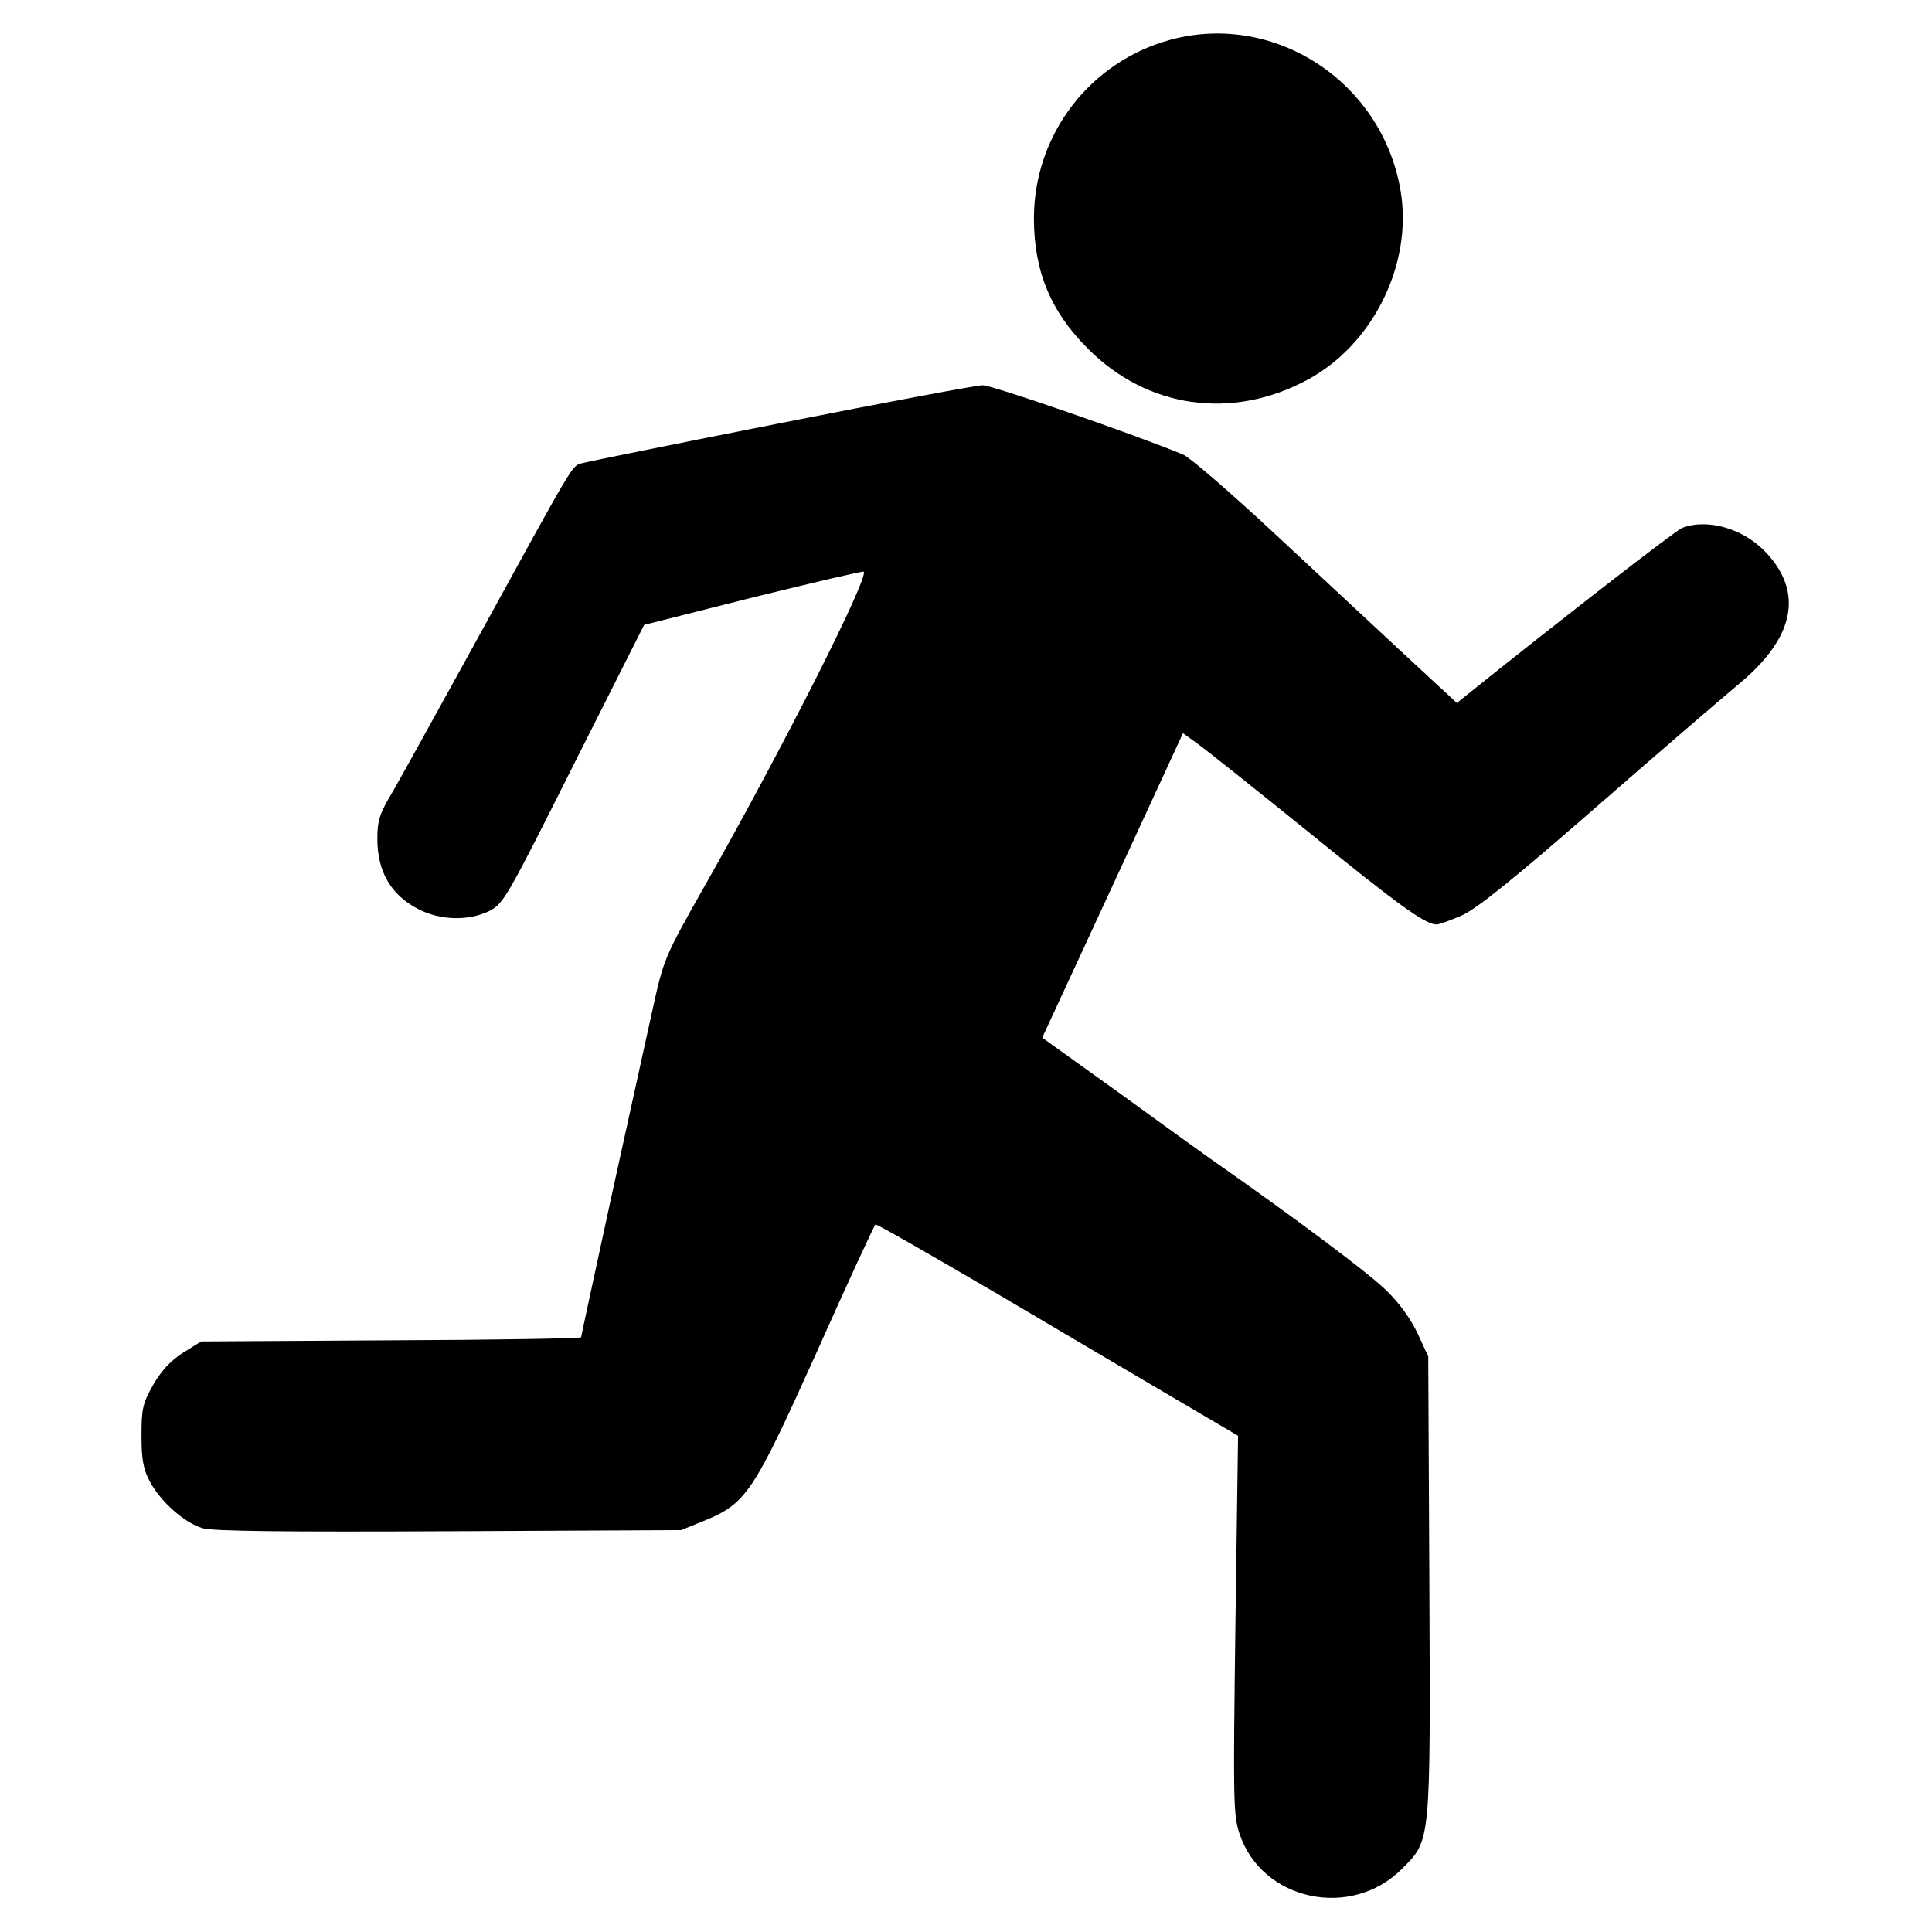
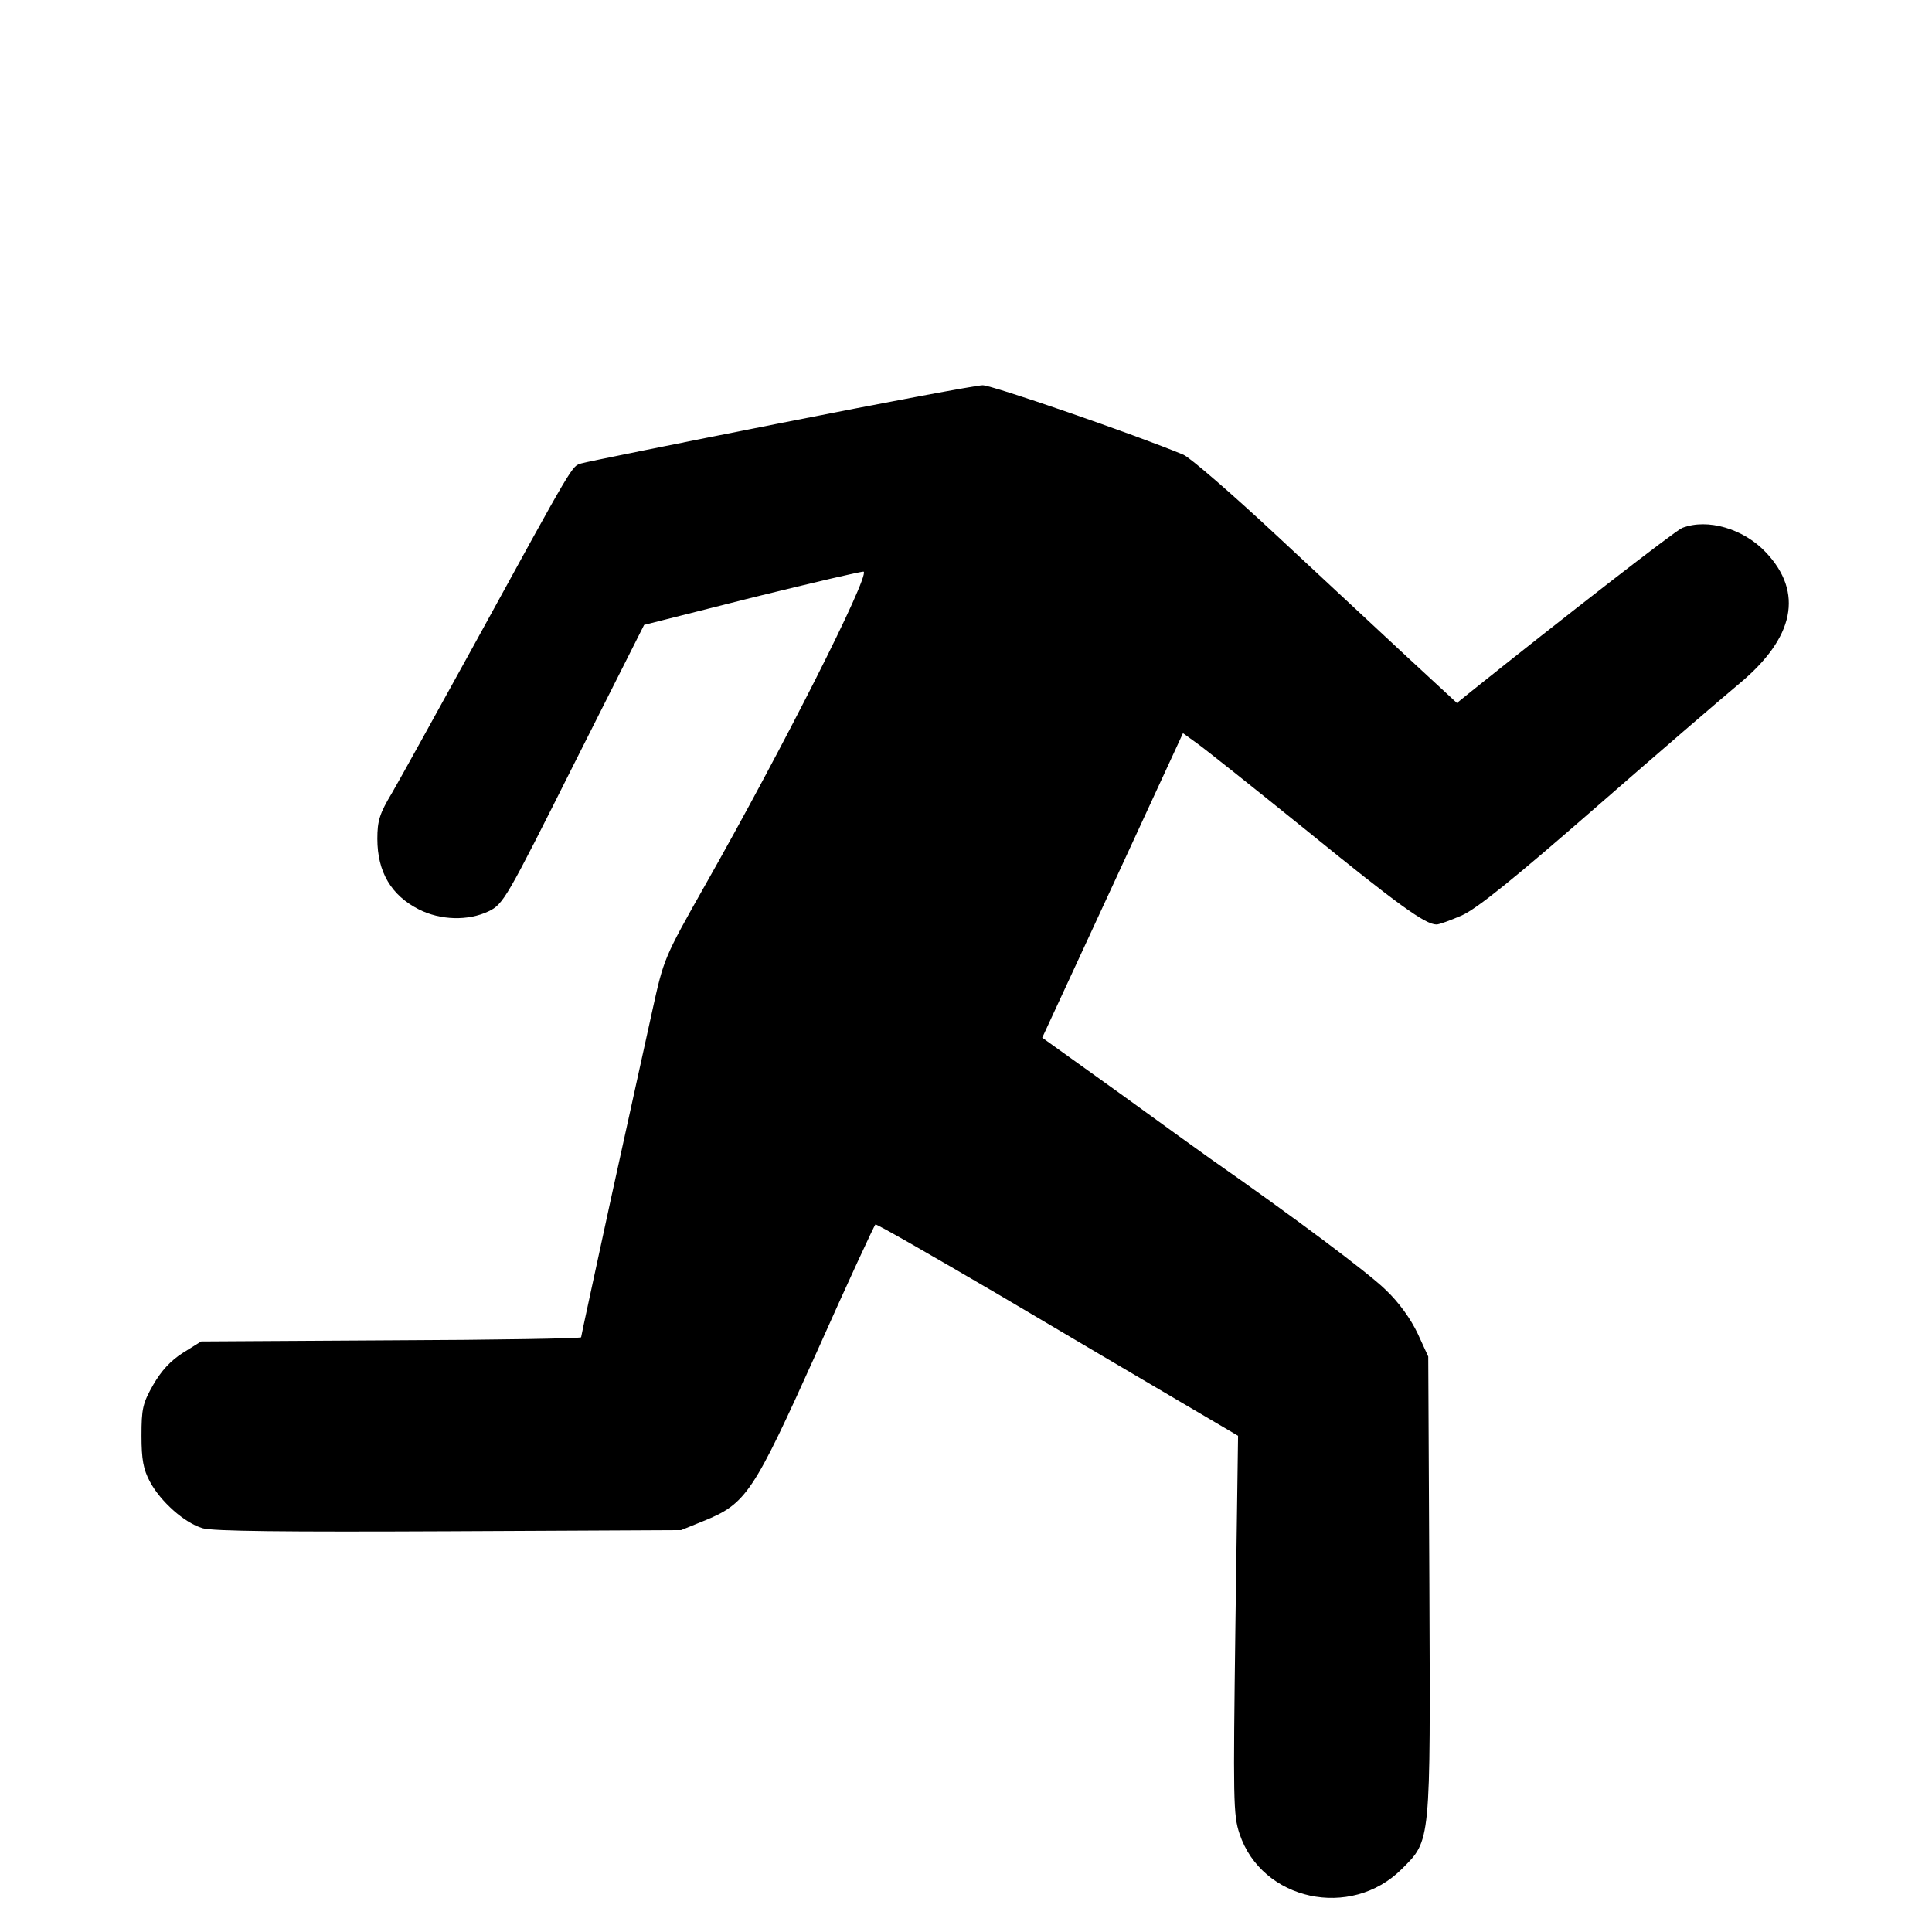
<svg xmlns="http://www.w3.org/2000/svg" version="1.0" width="512pt" height="512pt" viewBox="0 0 512 512" preserveAspectRatio="xMidYMid meet">
  <g transform="translate(0,512) scale(0.1,-0.1)" fill="#000000" stroke="none">
-     <path d="M3103 5015 c-215 -58 -363 -252 -363 -474 0 -140 45 -248 144 -346 157 -157 380 -189 580 -82 174 93 280 306 248 500 -48 289 -332 476 -609 402z" />
    <path d="M2070 3999 c-278 -55 -516 -103 -529 -107 -26 -8 -15 11 -288 -487 -97 -176 -193 -350 -214 -386 -33 -55 -39 -74 -39 -122 0 -88 37 -150 110 -187 57 -29 131 -31 185 -5 39 19 47 33 226 390 l186 369 289 73 c159 39 290 70 293 68 14 -15 -213 -465 -421 -832 -108 -191 -109 -194 -139 -330 -17 -76 -66 -301 -110 -500 -43 -199 -79 -364 -79 -367 0 -3 -226 -7 -503 -8 l-504 -3 -48 -30 c-33 -21 -57 -47 -79 -85 -28 -49 -31 -64 -31 -135 0 -63 5 -89 22 -121 28 -53 92 -110 140 -124 27 -8 219 -10 653 -8 l615 3 59 24 c114 46 132 74 301 449 82 184 152 335 155 337 3 2 149 -82 325 -185 176 -104 391 -231 478 -282 l158 -93 -7 -501 c-6 -464 -6 -504 11 -554 59 -177 295 -228 430 -93 77 77 76 64 73 754 l-3 604 -28 61 c-18 38 -49 82 -85 116 -46 45 -245 194 -464 347 -20 14 -128 92 -241 174 l-205 147 187 404 186 403 36 -26 c20 -14 152 -119 293 -233 240 -195 313 -248 343 -248 7 0 37 11 67 24 40 18 137 96 357 288 166 145 336 291 378 326 147 122 171 242 71 348 -59 63 -155 91 -222 65 -18 -7 -319 -241 -560 -434 l-37 -30 -133 123 c-73 68 -229 213 -347 323 -118 110 -228 205 -245 212 -127 53 -509 185 -532 184 -16 0 -256 -45 -534 -100z" />
  </g>
</svg>